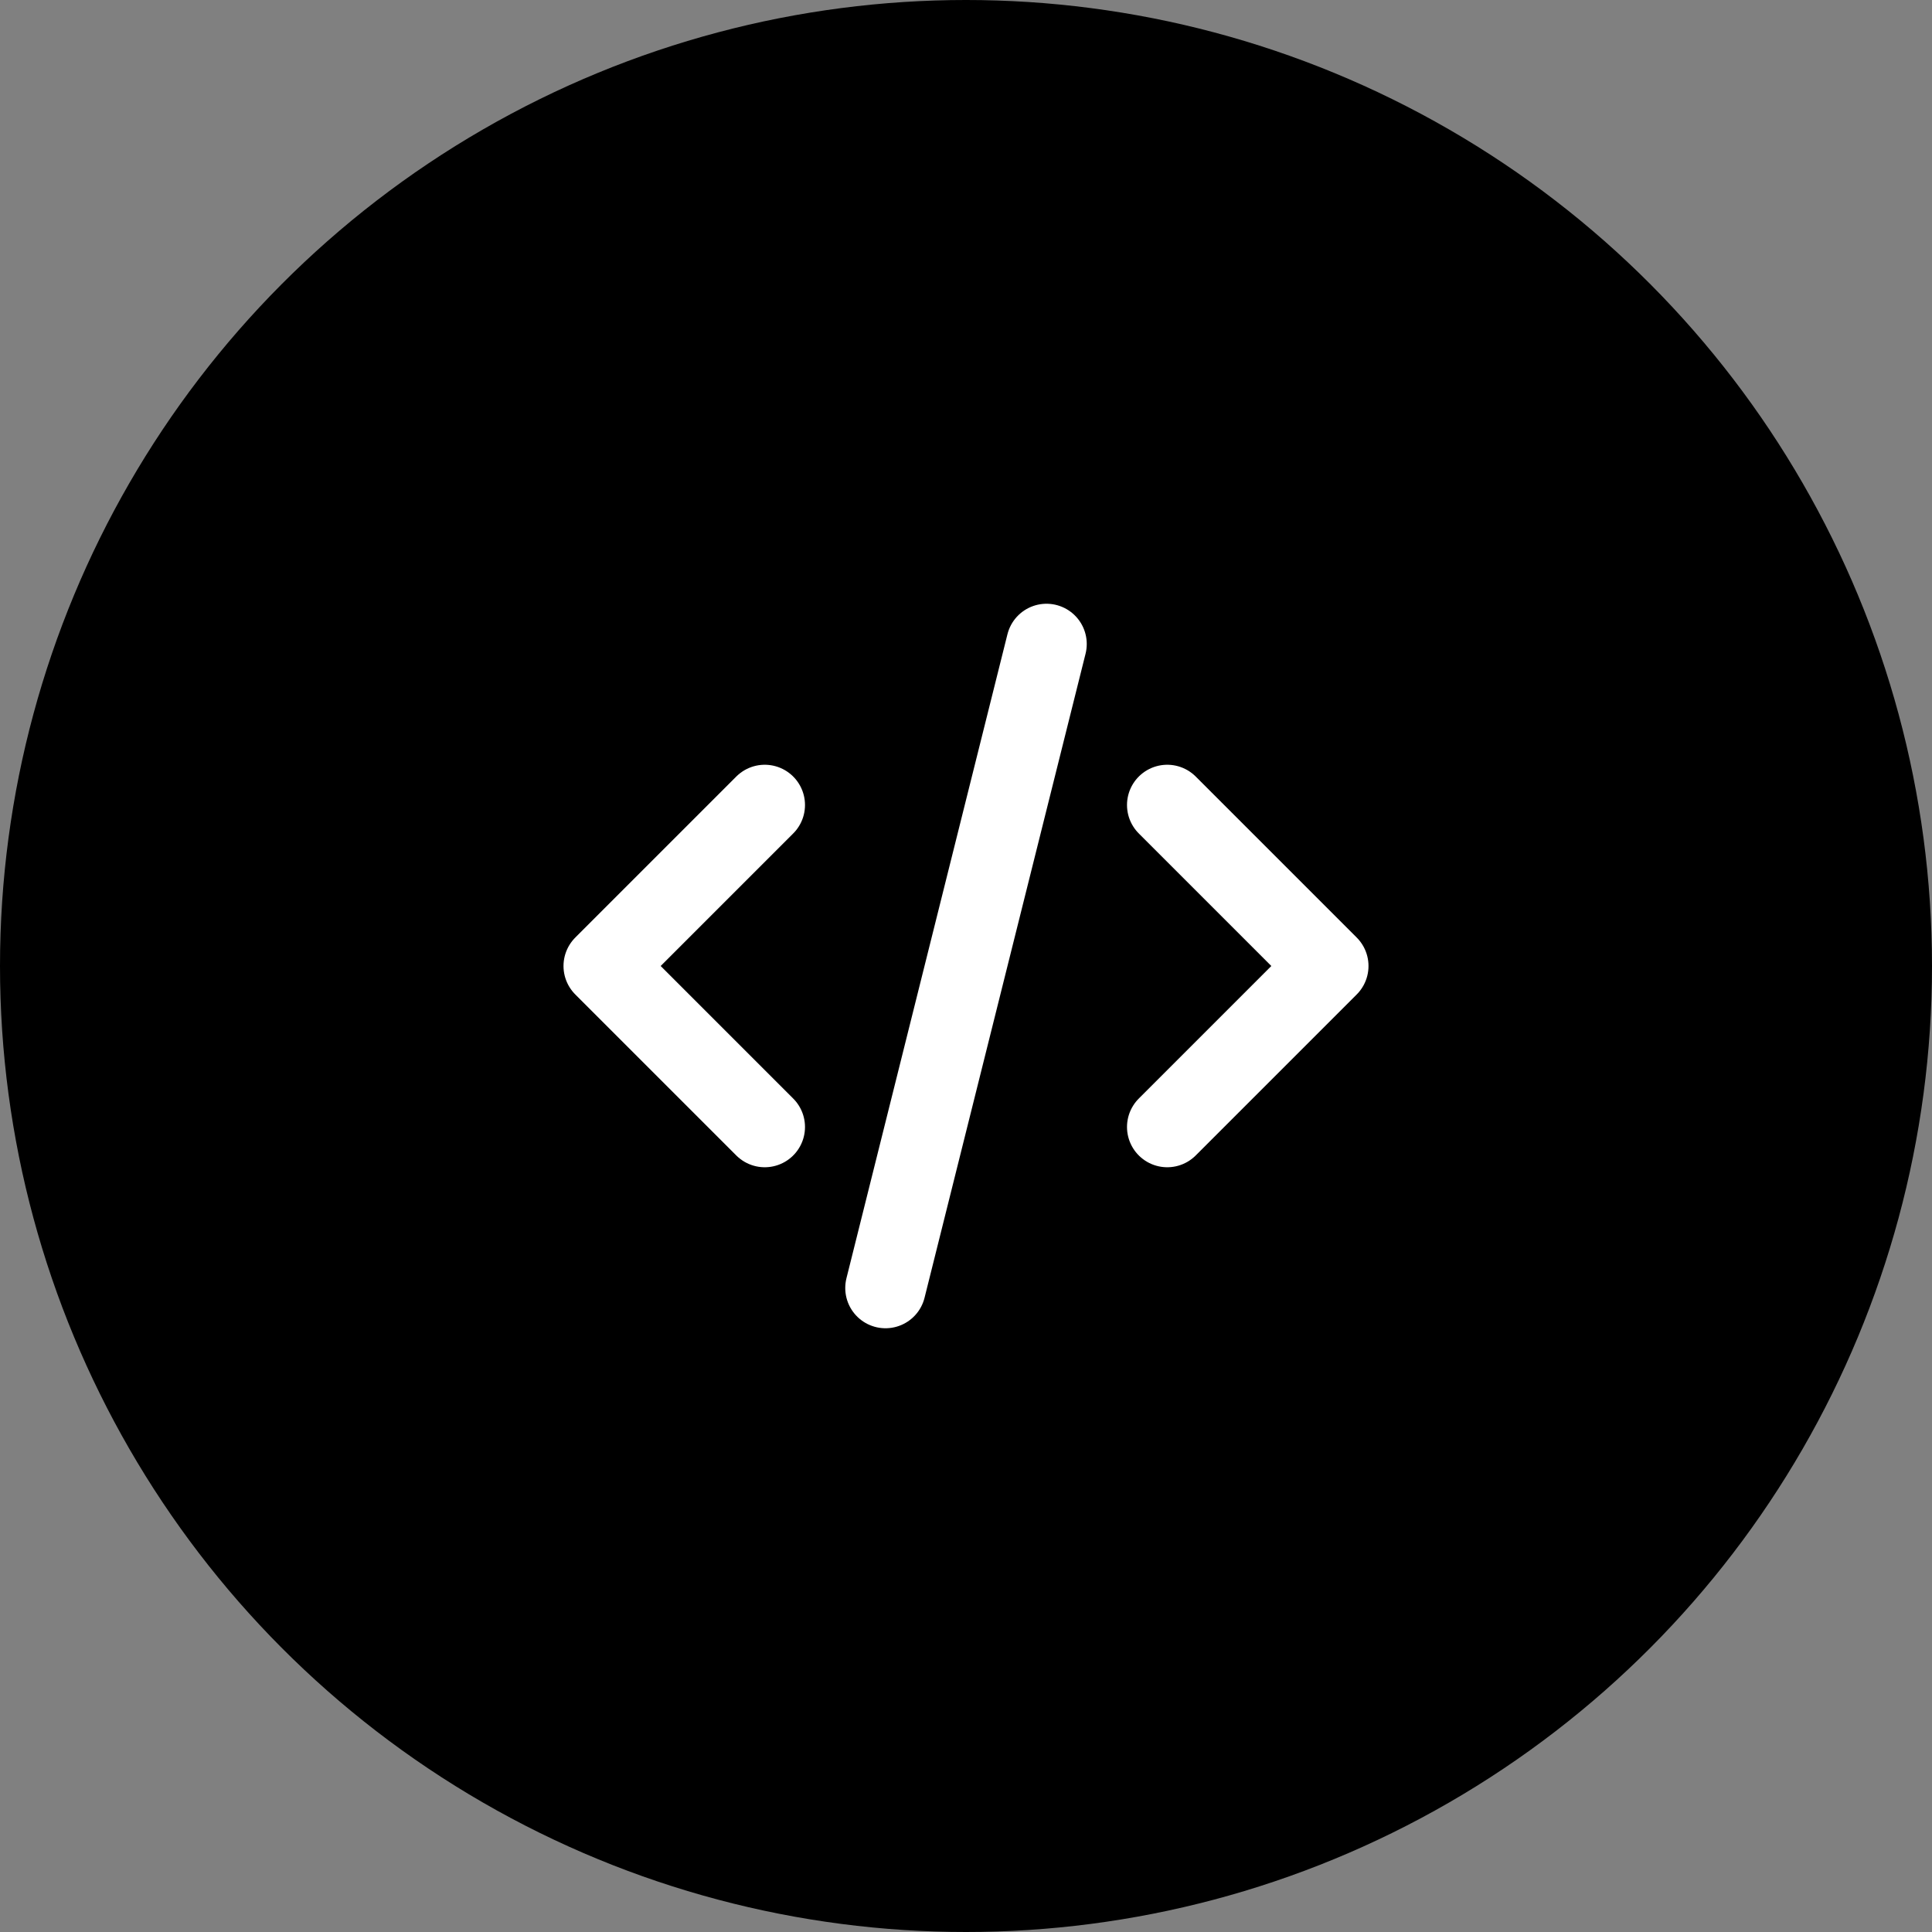
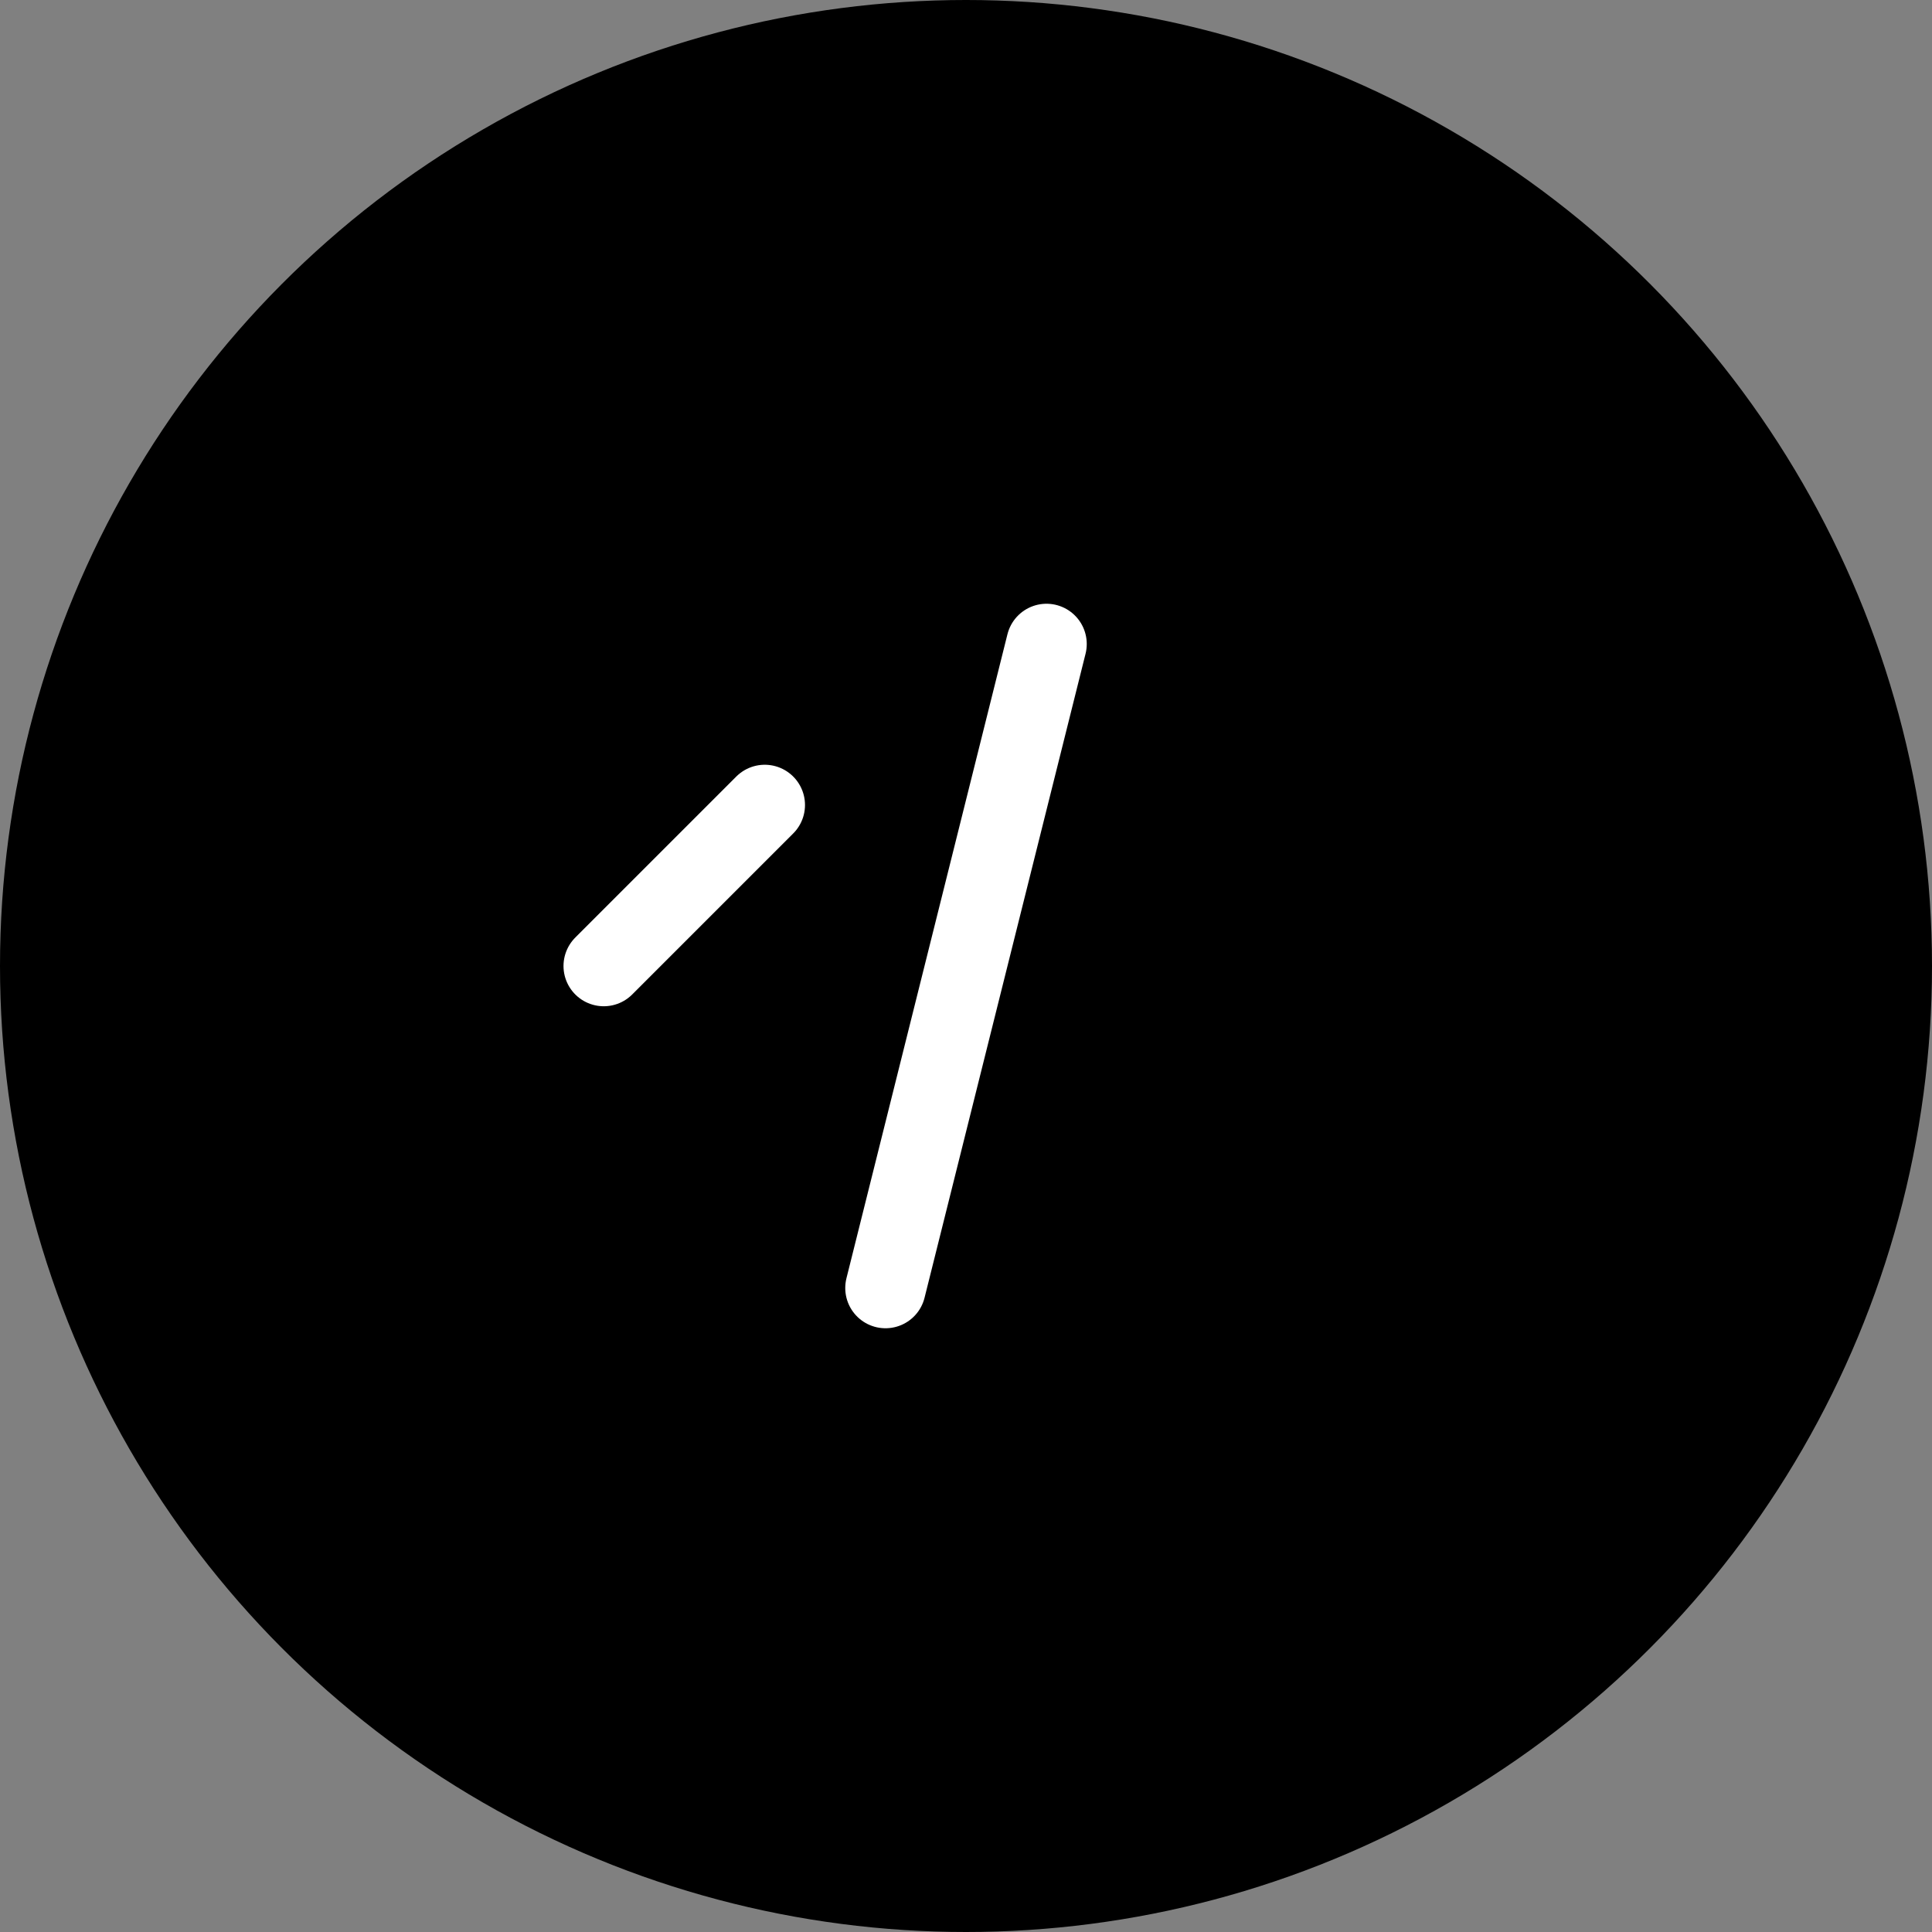
<svg xmlns="http://www.w3.org/2000/svg" width="48" height="48" viewBox="0 0 48 48" fill="none">
  <rect x="0" y="0" width="48" height="48" fill="#808080" stroke="none" />
  <circle cx="24" cy="24" r="24" fill="black" />
  <g clip-path="url(#clip0_27_101793)">
-     <path d="M19 20L15 24L19 28" stroke="white" stroke-width="2" stroke-linecap="round" stroke-linejoin="round" />
-     <path d="M29 20L33 24L29 28" stroke="white" stroke-width="2" stroke-linecap="round" stroke-linejoin="round" />
+     <path d="M19 20L15 24" stroke="white" stroke-width="2" stroke-linecap="round" stroke-linejoin="round" />
    <path d="M26 16L22 32" stroke="white" stroke-width="2" stroke-linecap="round" stroke-linejoin="round" />
  </g>
  <defs>
    <clipPath id="clip0_27_101793">
      <rect width="24" height="24" fill="white" transform="translate(12 12)" />
    </clipPath>
  </defs>
</svg>